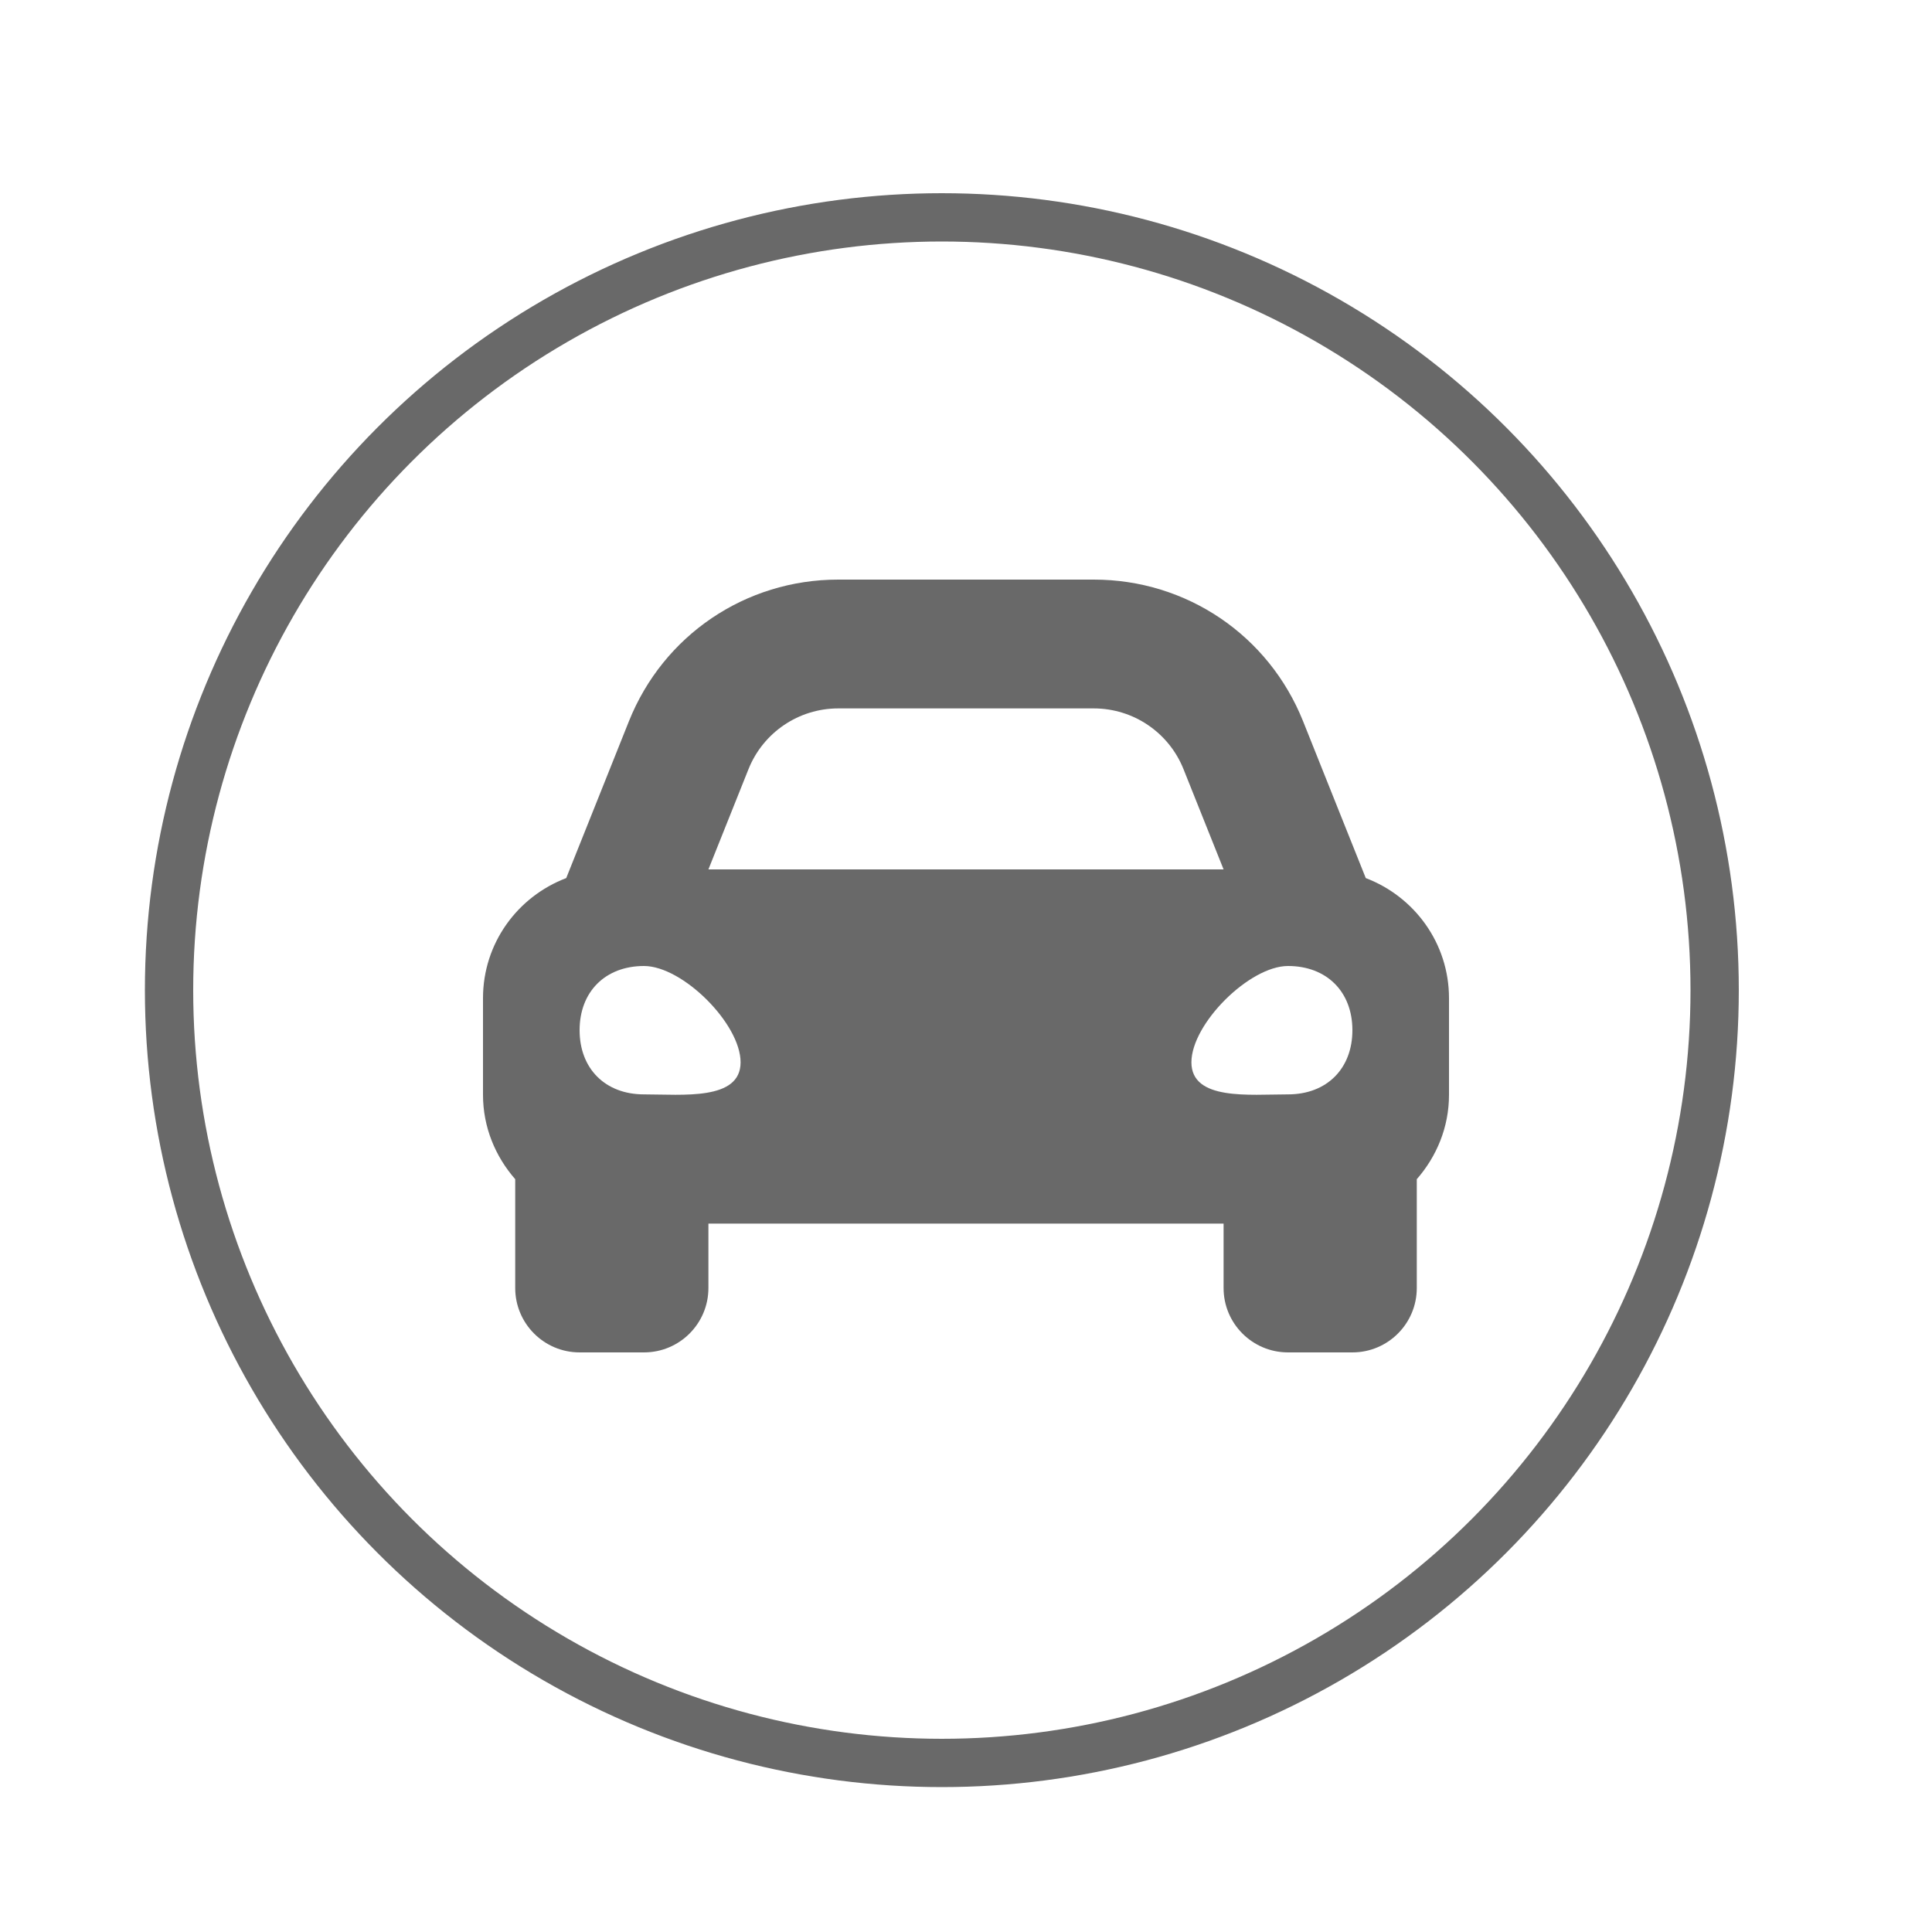
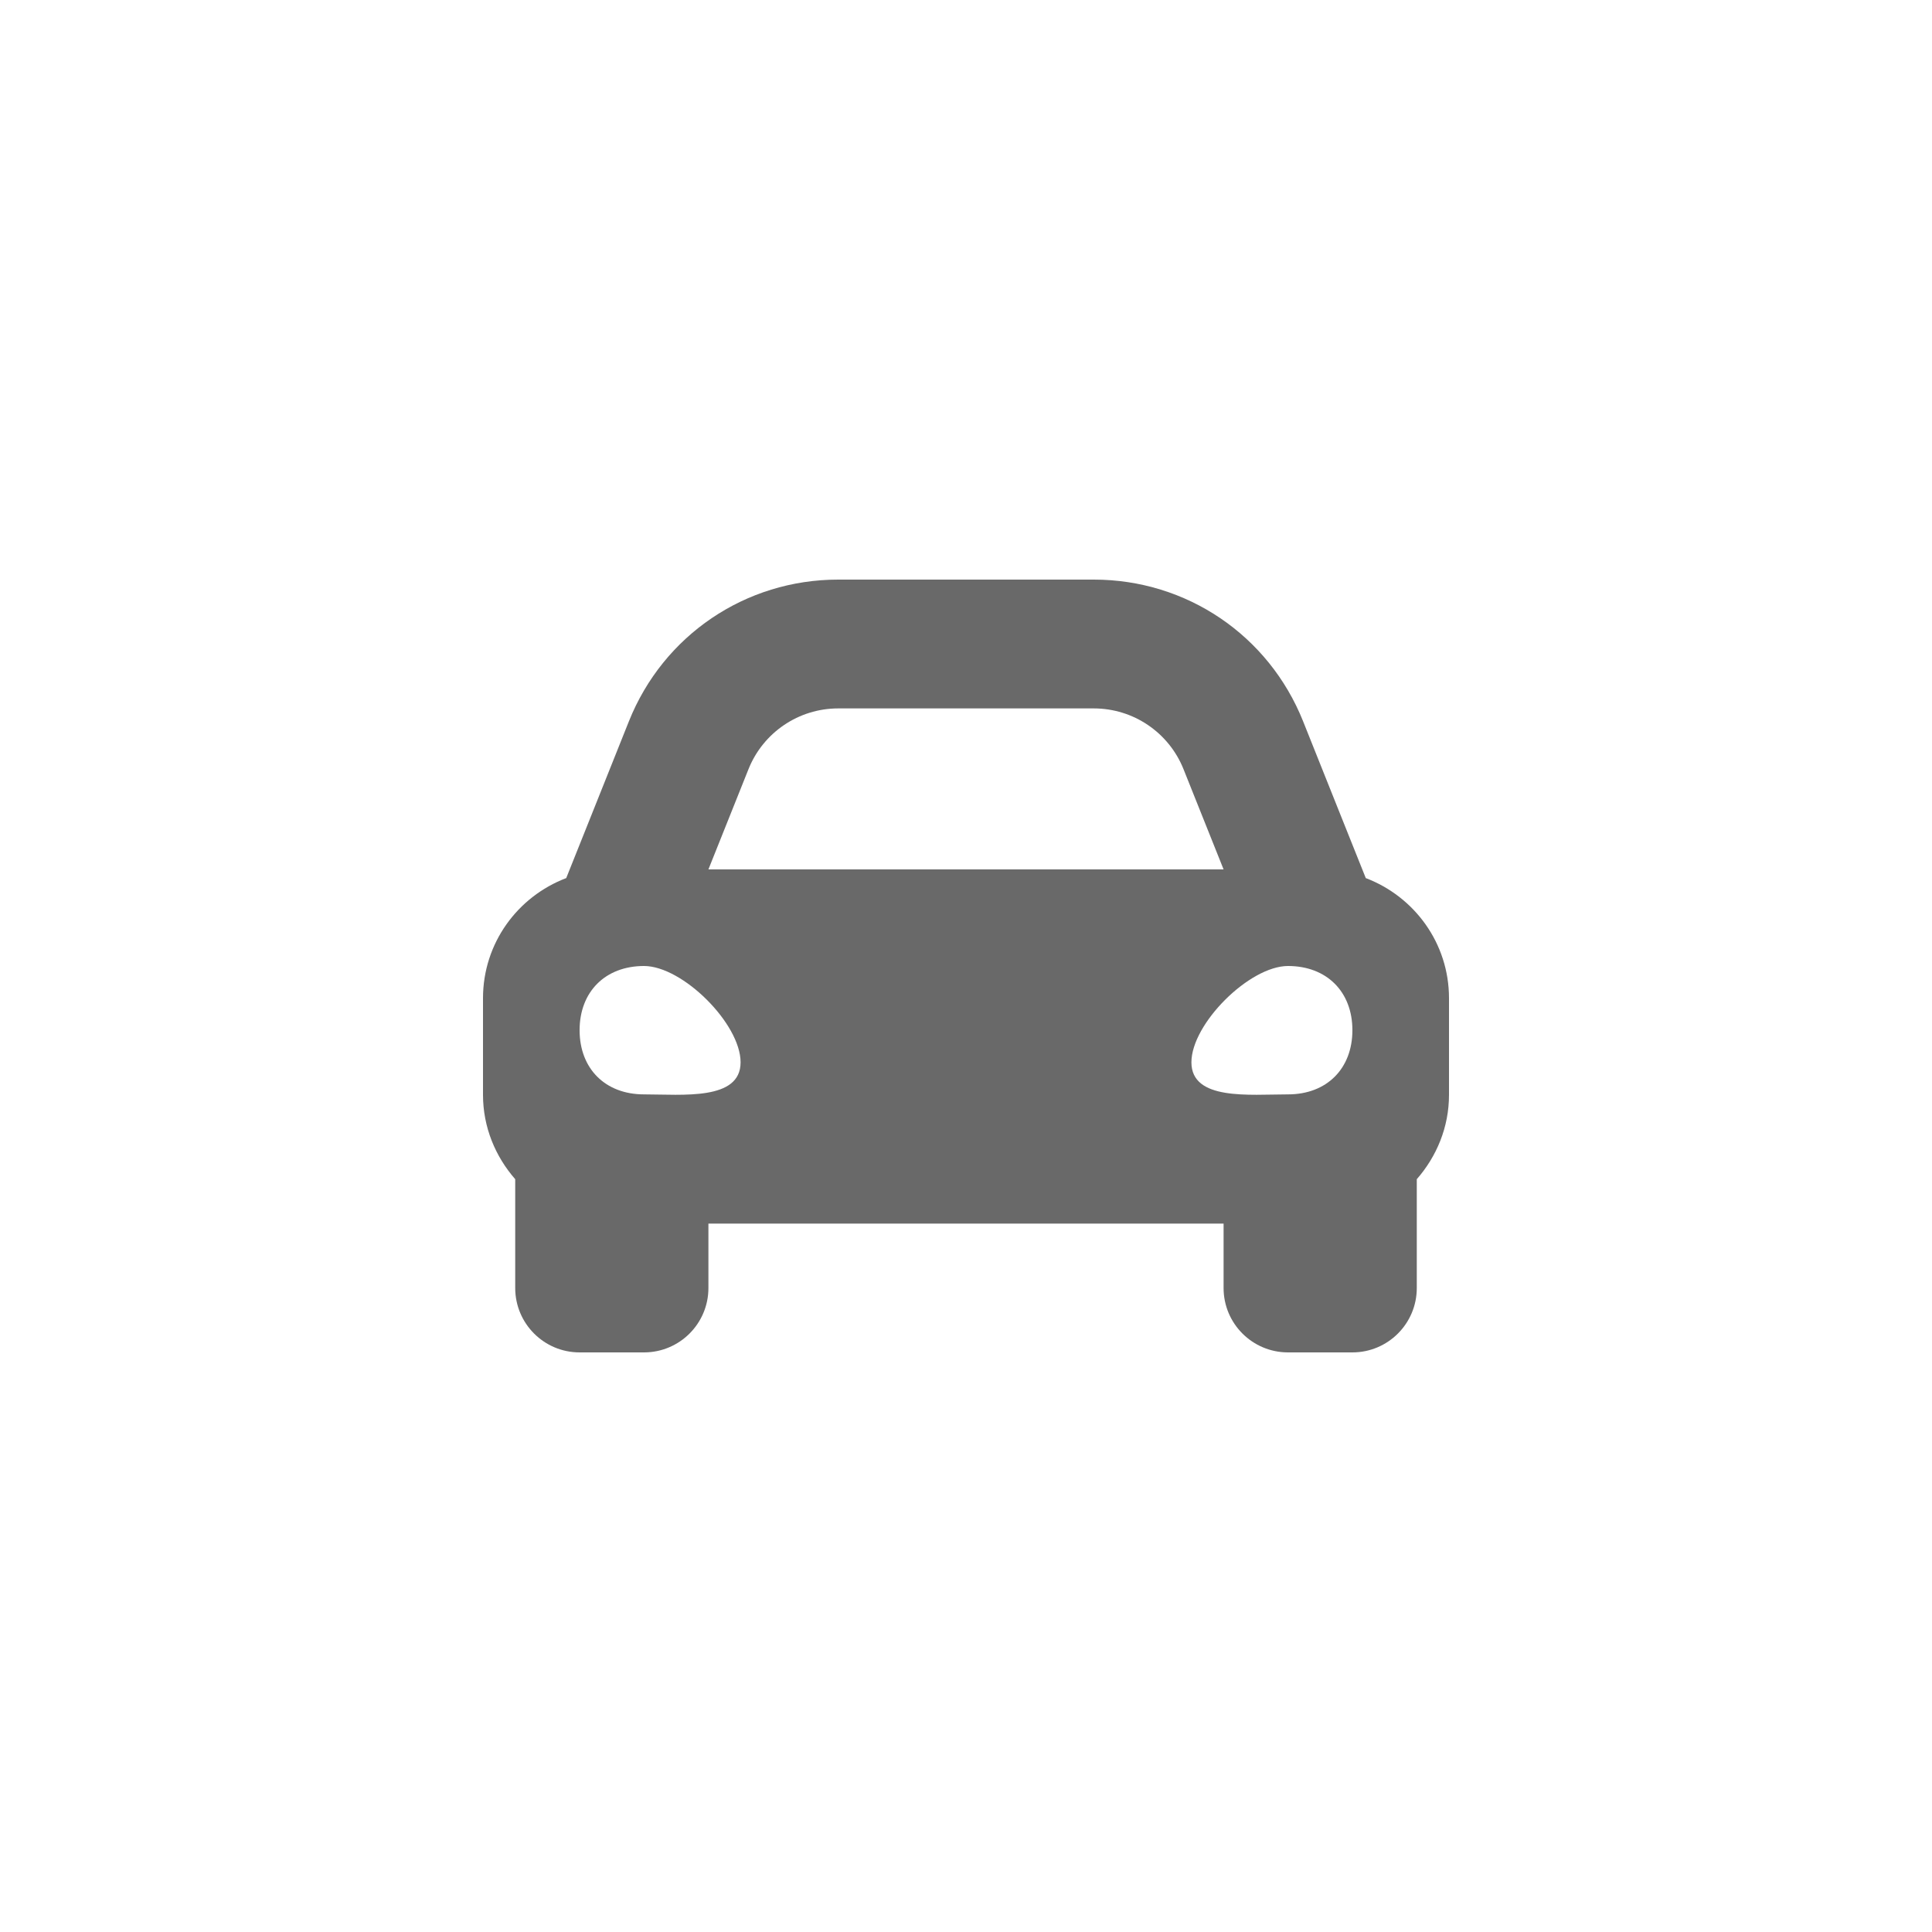
<svg xmlns="http://www.w3.org/2000/svg" width="40" height="40" viewBox="0 0 40 40" fill="none">
  <path d="M28.277 18.18L27.809 17.01L26.979 14.933C26.266 13.151 24.565 12 22.646 12H17.354C15.435 12 13.734 13.151 13.021 14.933L12.191 17.01L11.723 18.18C10.717 18.562 10 19.527 10 20.667V22.667C10 23.338 10.257 23.945 10.667 24.414V26.667C10.667 27.403 11.264 28 12 28H13.333C14.07 28 14.667 27.403 14.667 26.667V25.333H25.333V26.667C25.333 27.403 25.93 28 26.667 28H28C28.736 28 29.333 27.403 29.333 26.667V24.414C29.743 23.945 30 23.339 30 22.667V20.667C30 19.527 29.282 18.562 28.277 18.18ZM15.497 15.924C15.801 15.165 16.536 14.667 17.354 14.667H22.646C23.464 14.667 24.199 15.165 24.503 15.924L25.333 18H14.667L15.497 15.924ZM13.333 22.658C12.533 22.658 12 22.127 12 21.329C12 20.532 12.533 20 13.333 20C14.133 20 15.333 21.196 15.333 21.994C15.333 22.791 14.133 22.658 13.333 22.658ZM26.667 22.658C25.867 22.658 24.667 22.791 24.667 21.994C24.667 21.196 25.867 20 26.667 20C27.467 20 28 20.532 28 21.329C28 22.127 27.467 22.658 26.667 22.658Z" fill="#696969" />
-   <circle cx="19.5" cy="20.5" r="16" stroke="#696969" />
</svg>